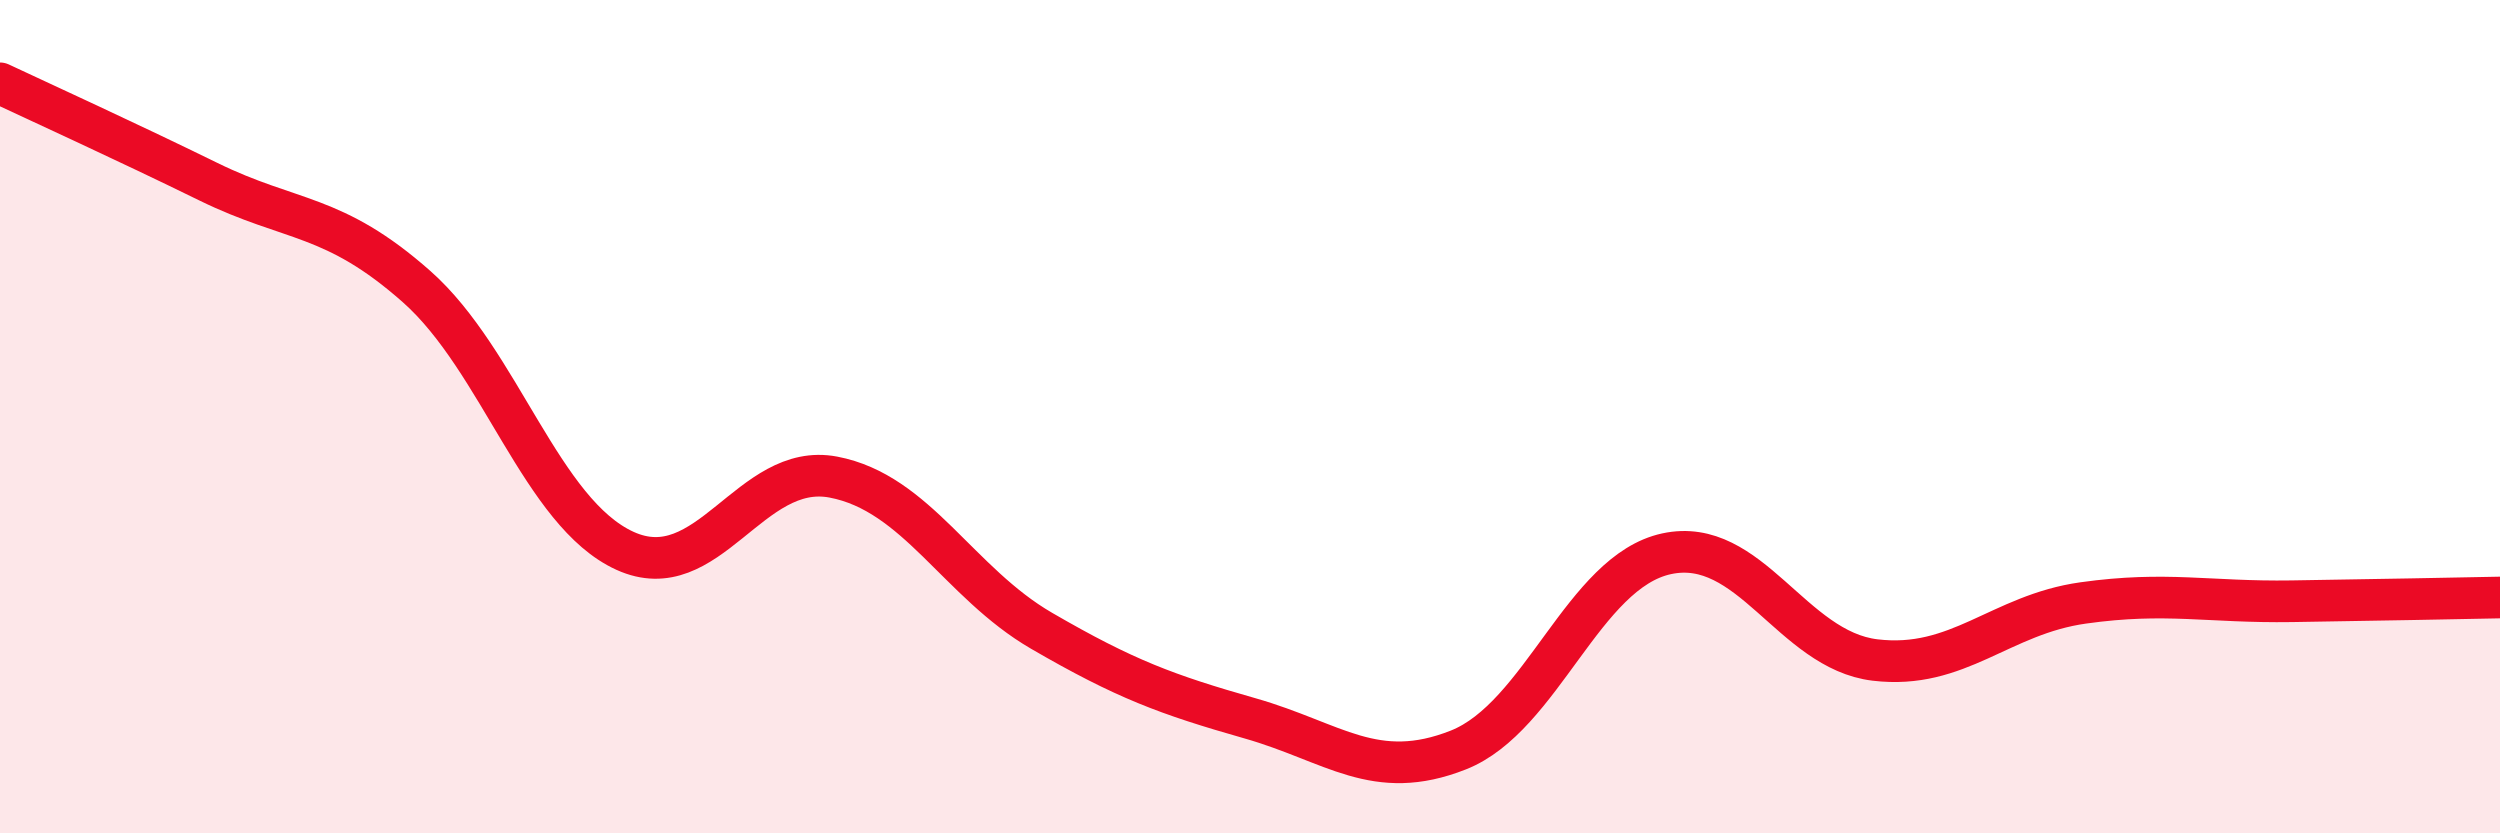
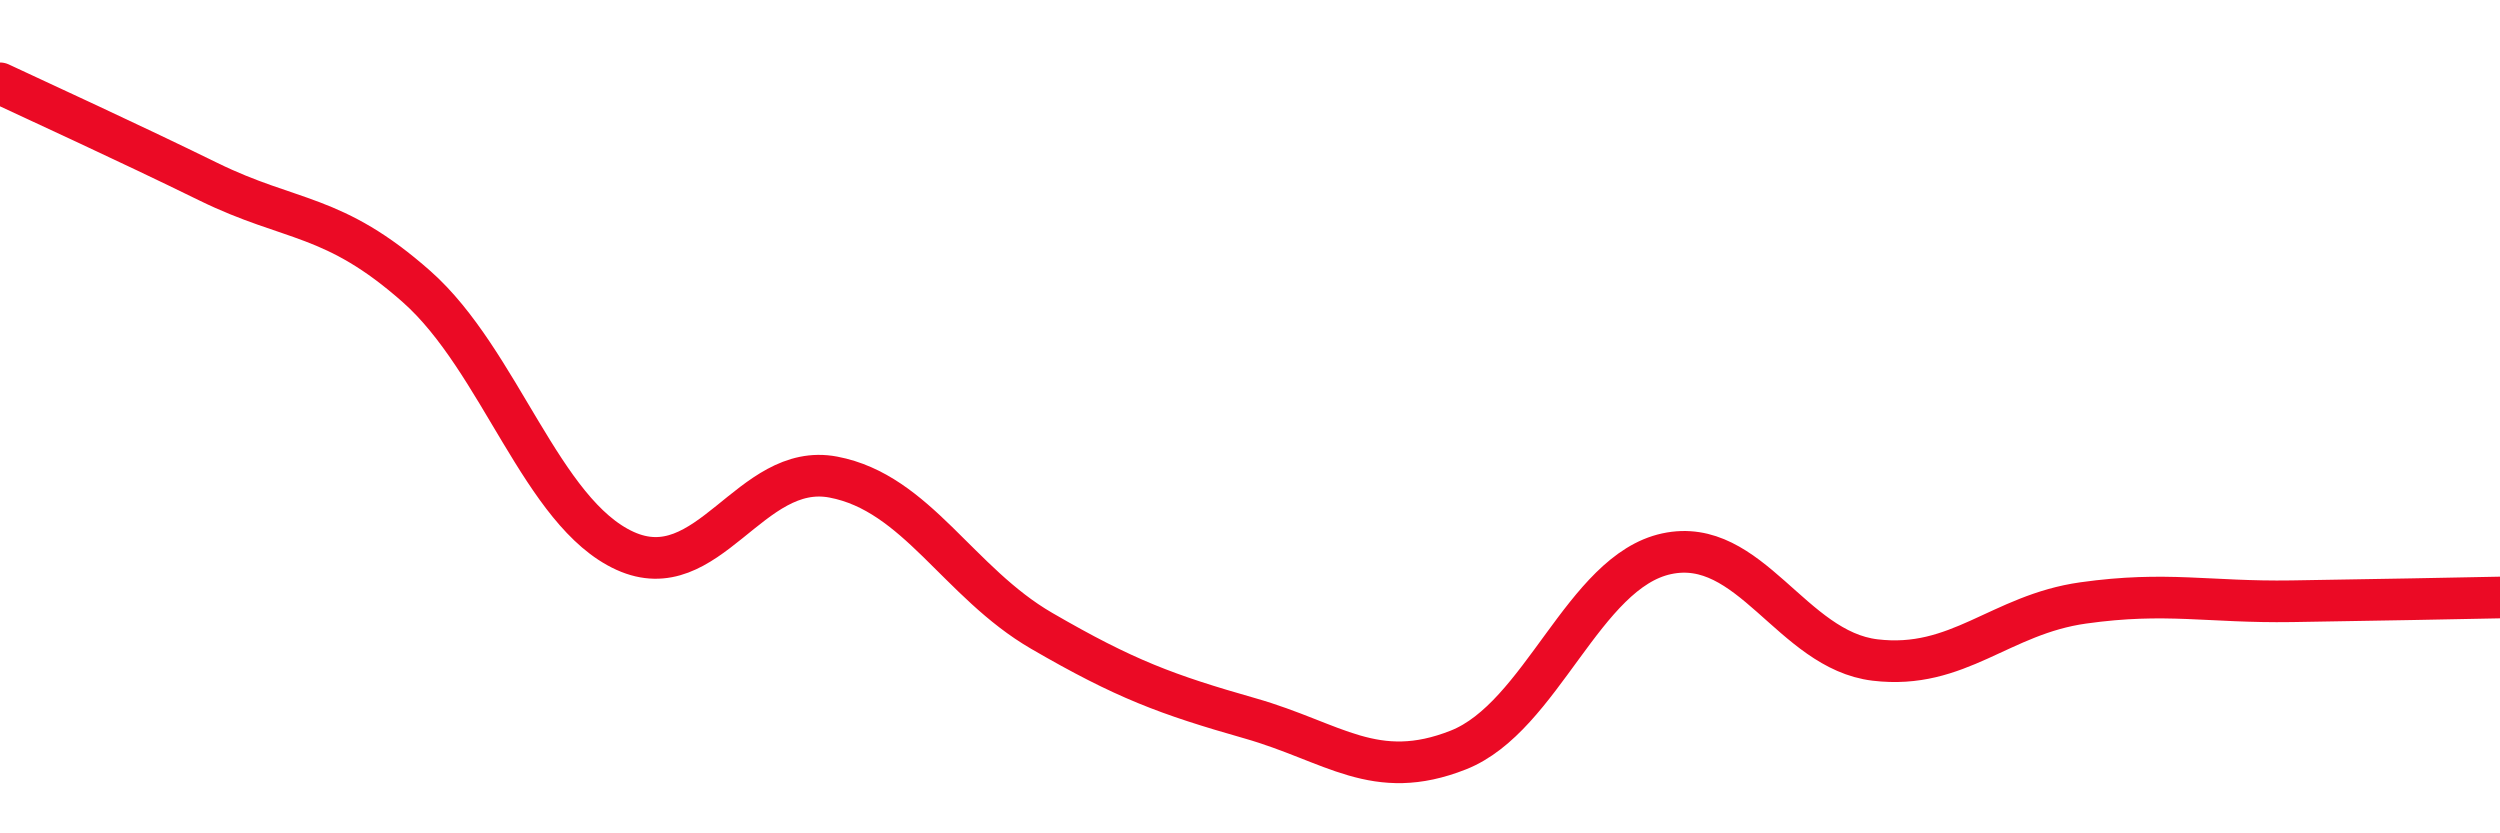
<svg xmlns="http://www.w3.org/2000/svg" width="60" height="20" viewBox="0 0 60 20">
-   <path d="M 0,2 C 1,2.47 3,3.38 5,4.36 C 7,5.34 8,5.11 10,6.88 C 12,8.65 13,12.31 15,13.22 C 17,14.13 18,11.07 20,11.45 C 22,11.83 23,13.98 25,15.14 C 27,16.3 28,16.67 30,17.24 C 32,17.81 33,18.79 35,18 C 37,17.21 38,13.72 40,13.29 C 42,12.86 43,15.6 45,15.84 C 47,16.08 48,14.75 50,14.47 C 52,14.19 53,14.46 55,14.43 C 57,14.4 59,14.36 60,14.34L60 20L0 20Z" fill="#EB0A25" opacity="0.1" stroke-linecap="round" stroke-linejoin="round" />
  <path d="M 0,2 C 1,2.47 3,3.38 5,4.36 C 7,5.34 8,5.11 10,6.88 C 12,8.65 13,12.31 15,13.22 C 17,14.13 18,11.07 20,11.45 C 22,11.83 23,13.98 25,15.14 C 27,16.3 28,16.67 30,17.24 C 32,17.81 33,18.79 35,18 C 37,17.21 38,13.72 40,13.29 C 42,12.86 43,15.6 45,15.84 C 47,16.08 48,14.75 50,14.47 C 52,14.19 53,14.46 55,14.43 C 57,14.4 59,14.36 60,14.34" stroke="#EB0A25" stroke-width="1" fill="none" stroke-linecap="round" stroke-linejoin="round" />
</svg>